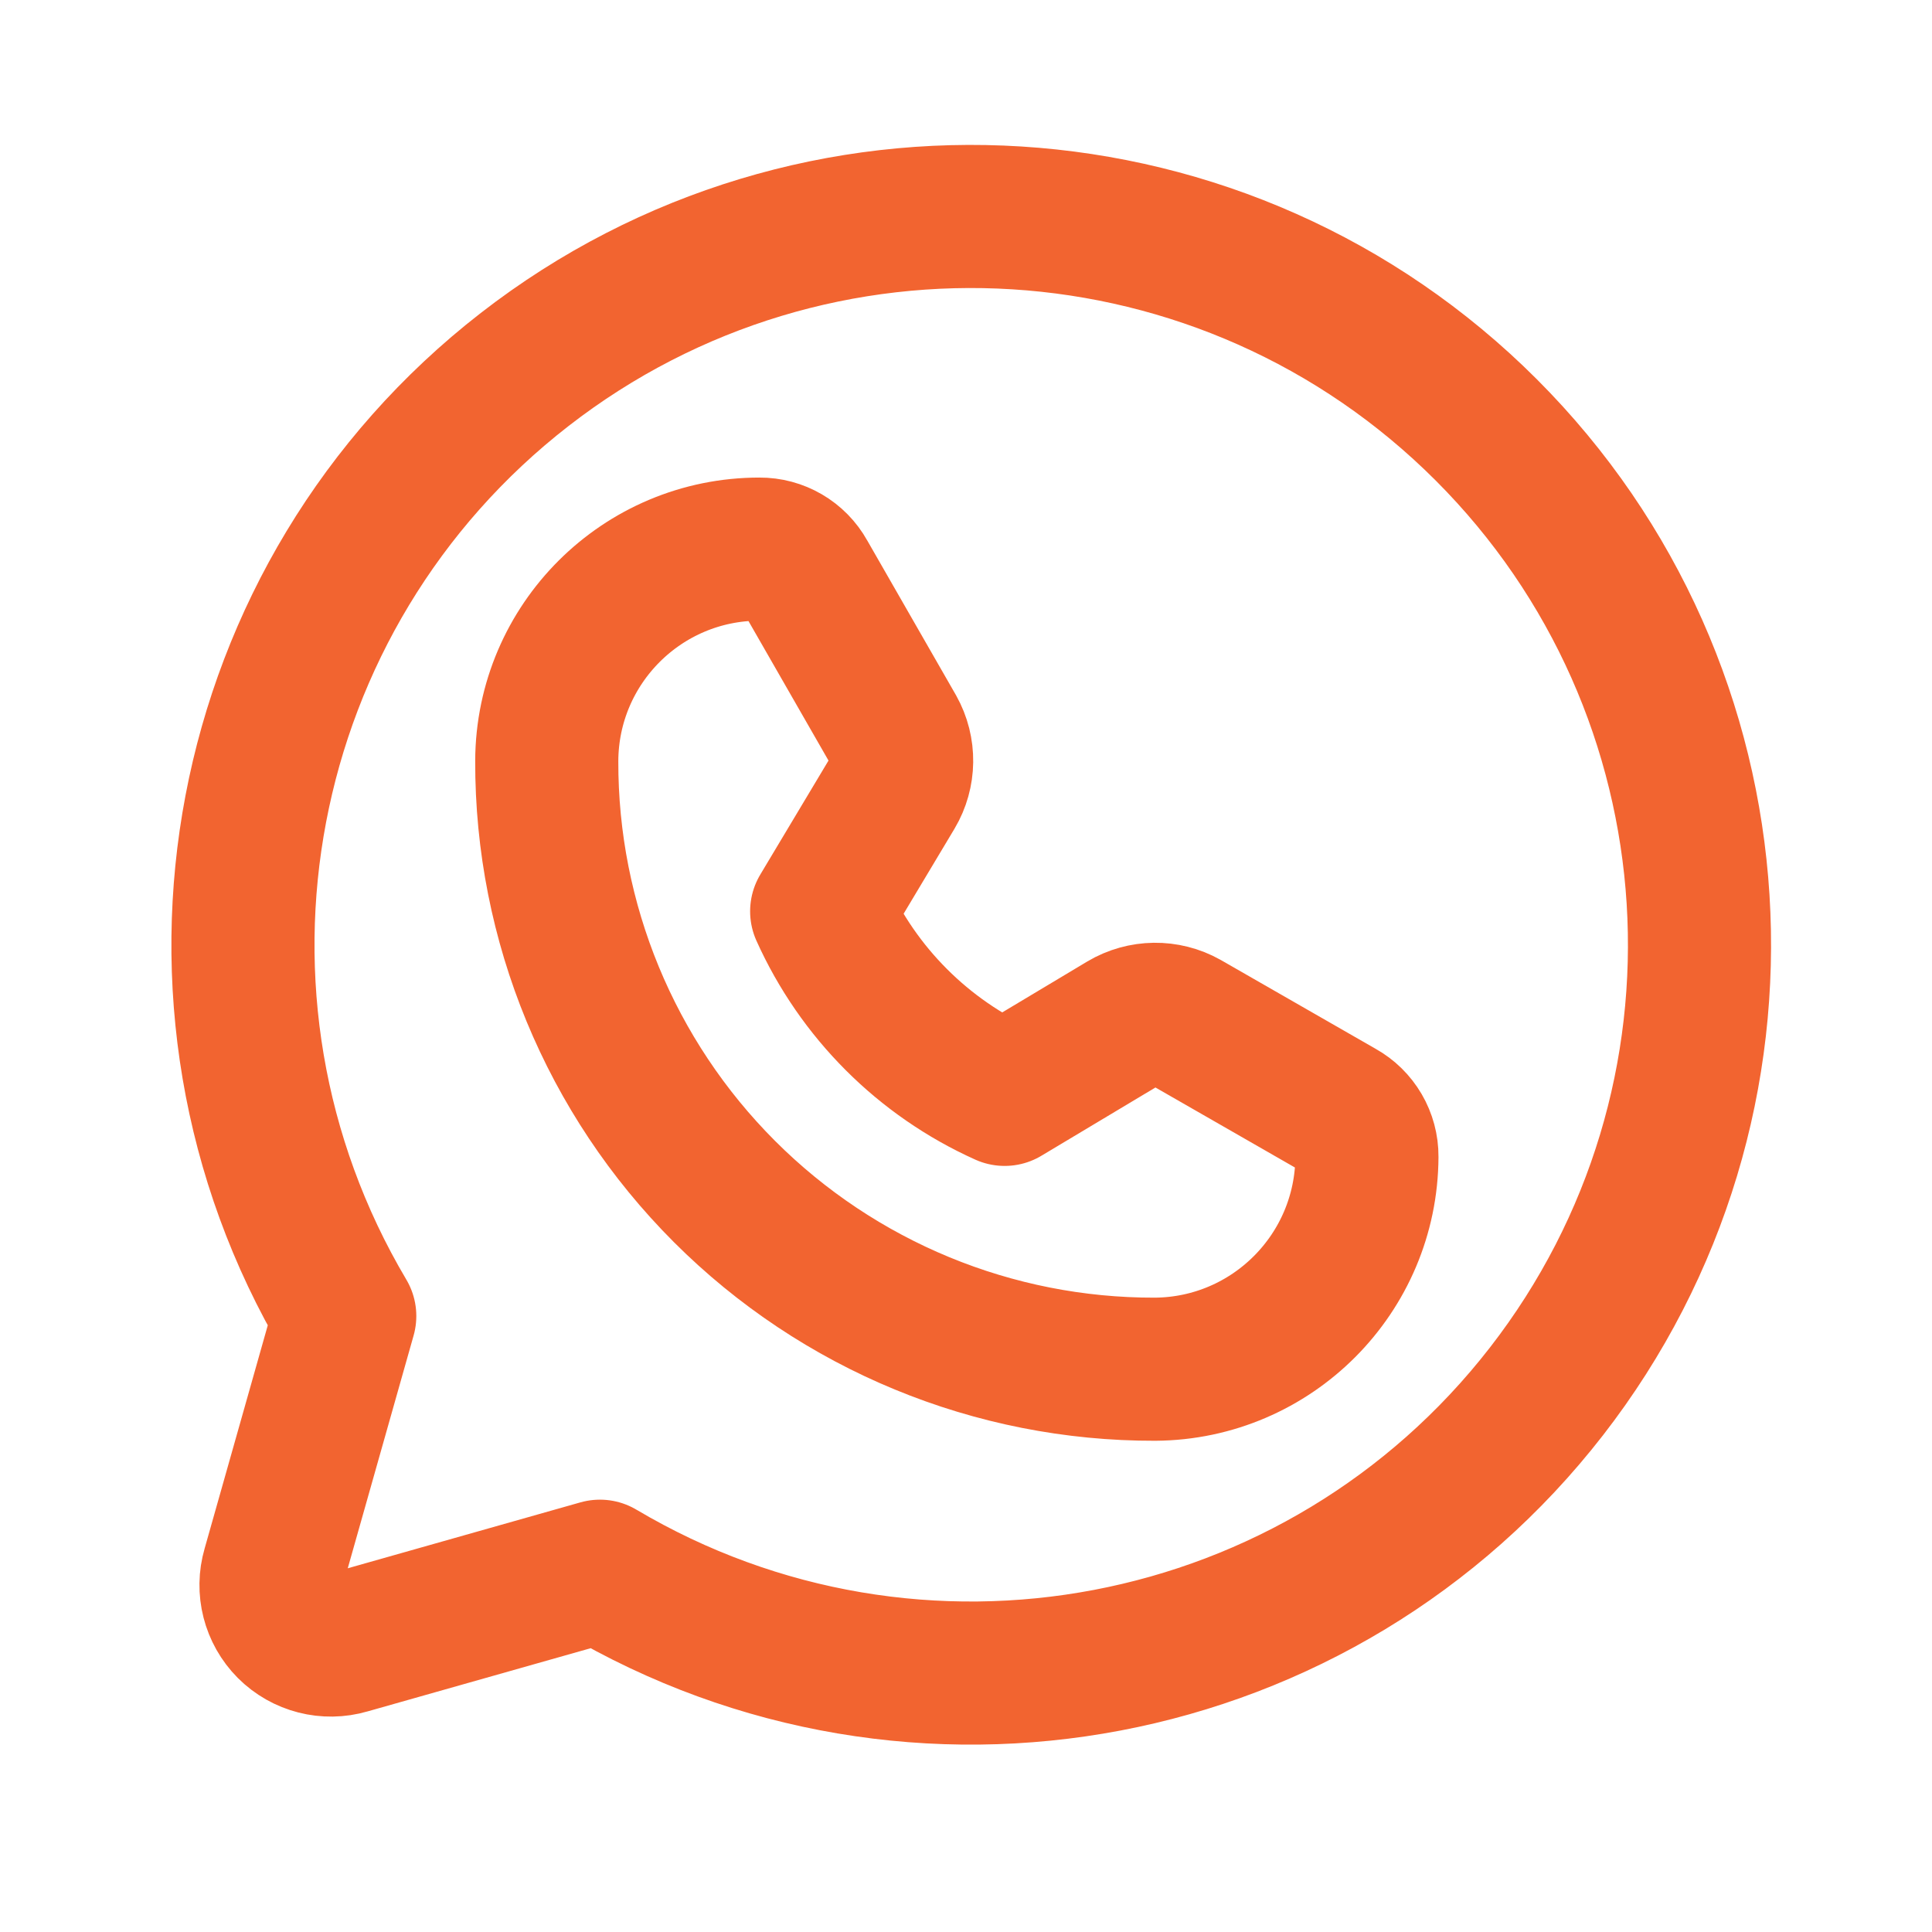
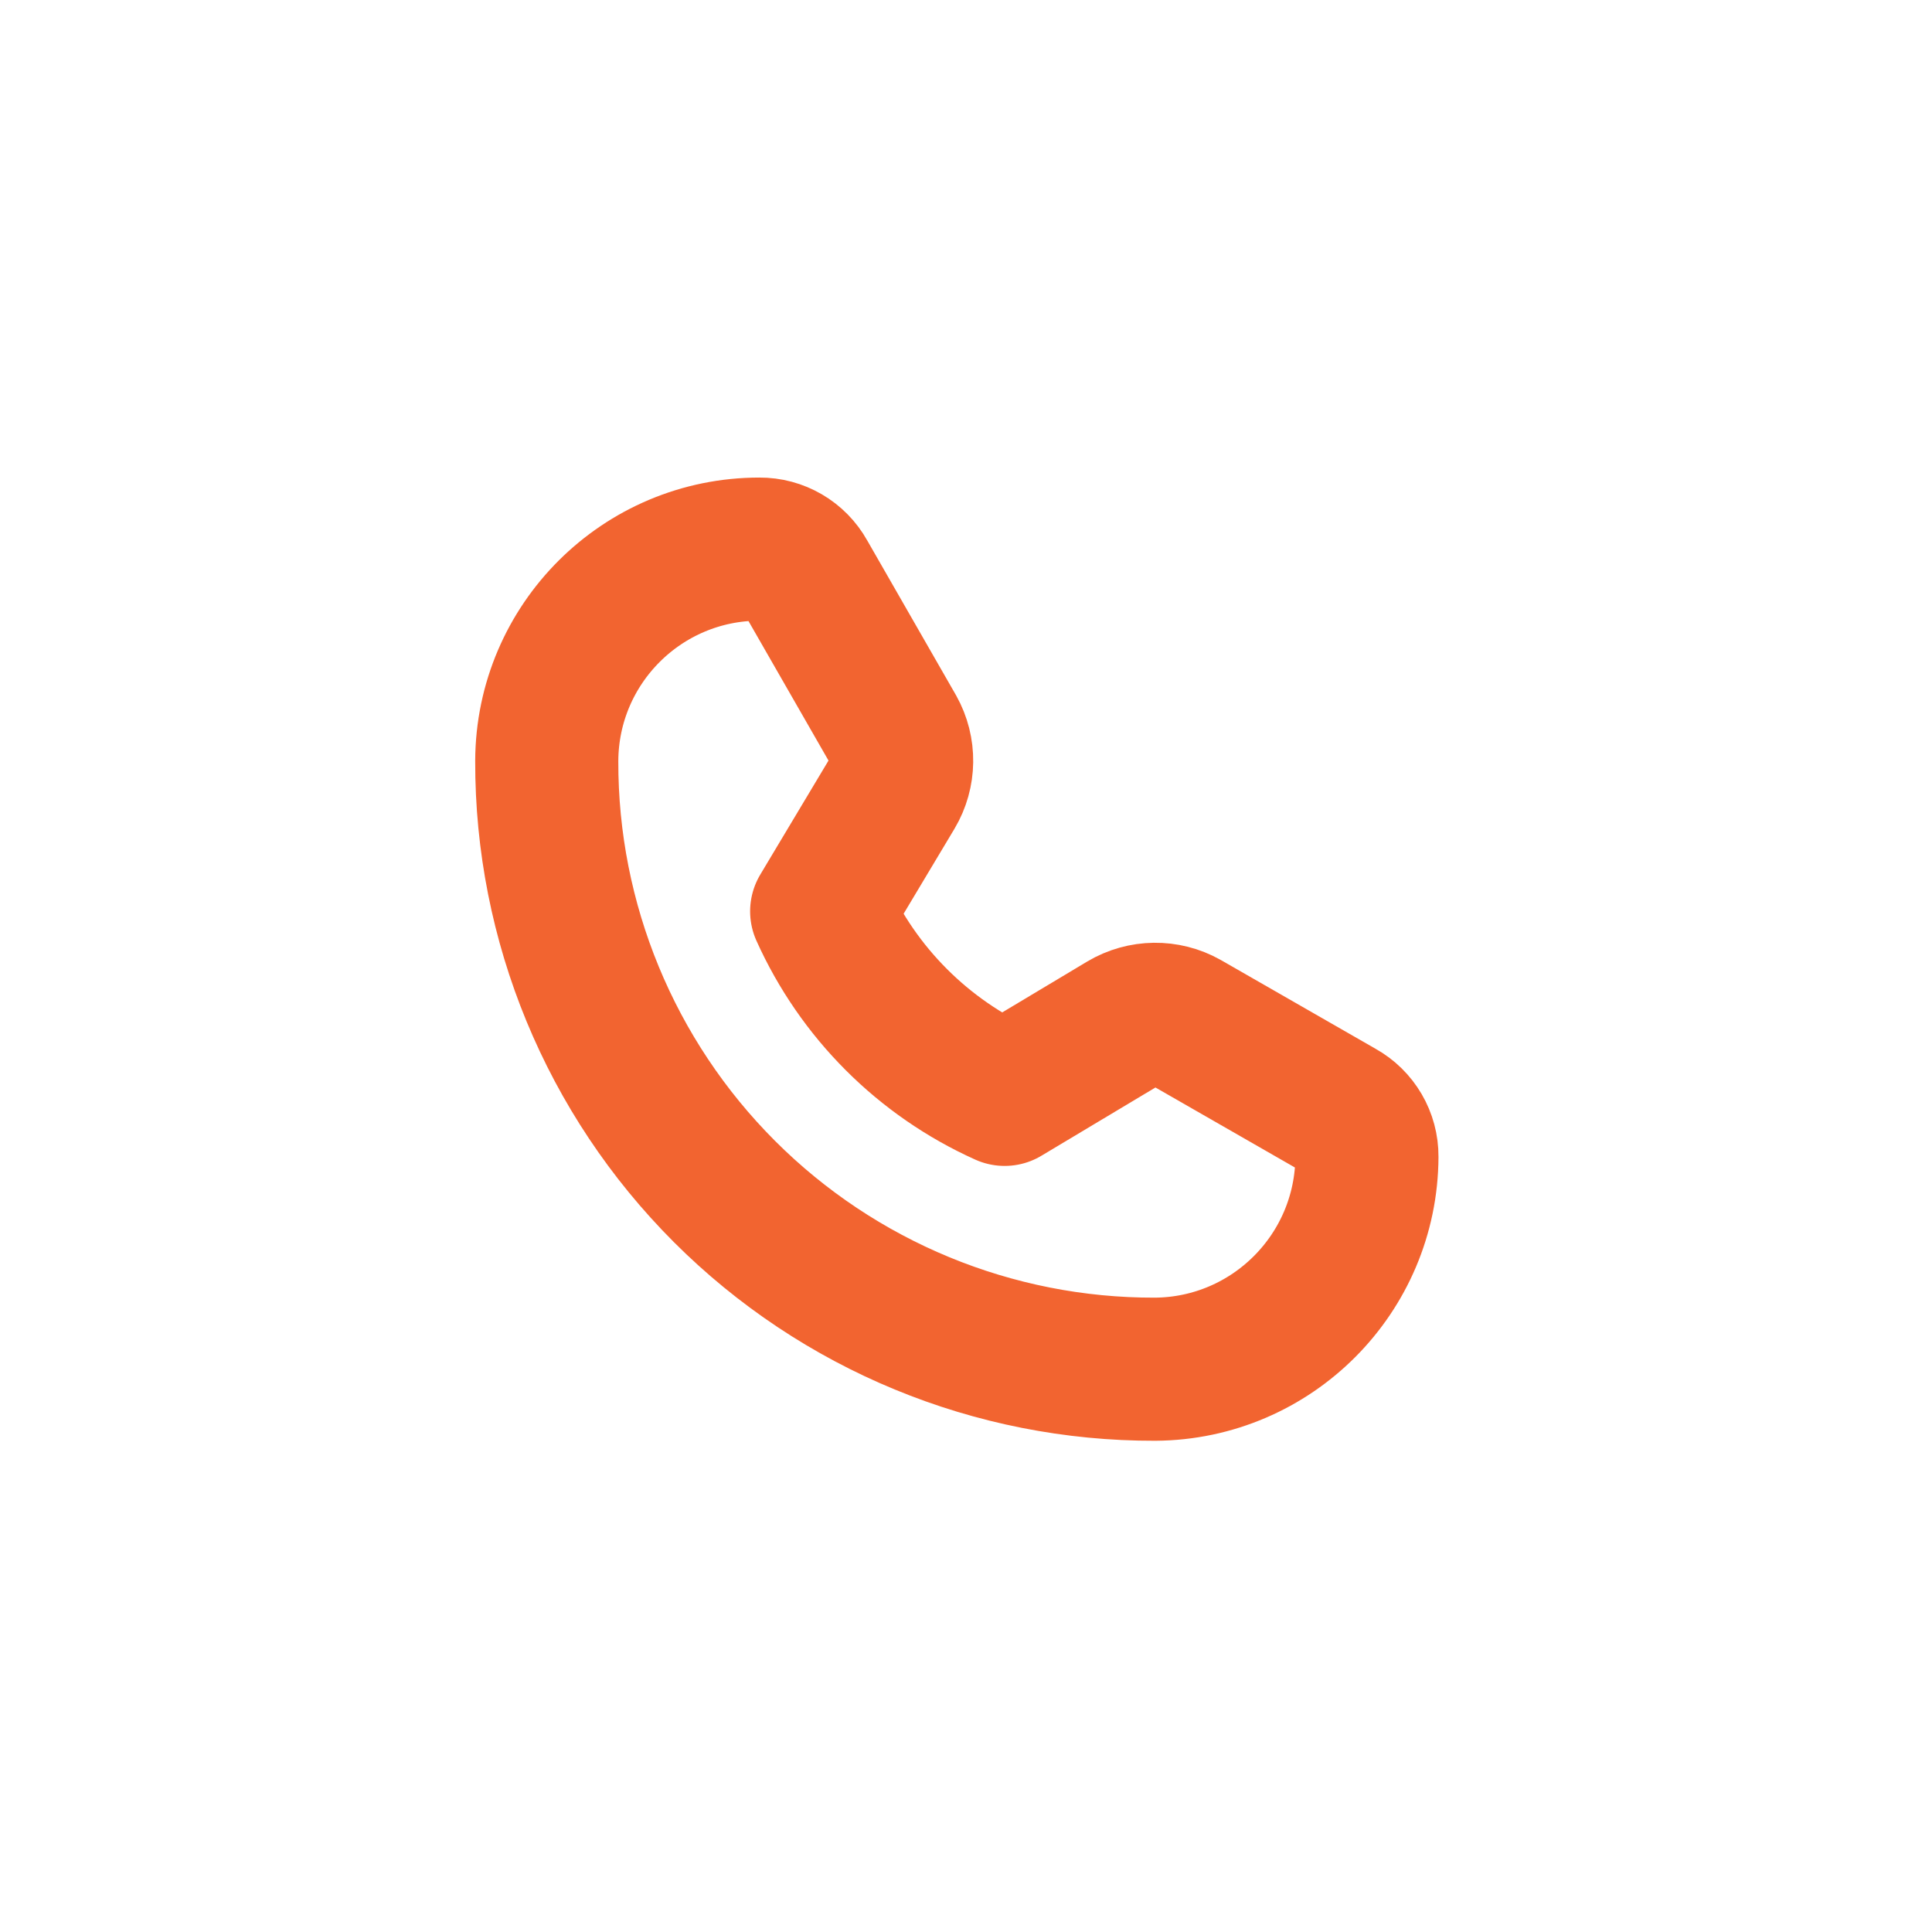
<svg xmlns="http://www.w3.org/2000/svg" width="27" height="27" viewBox="0 0 27 27" fill="none">
-   <path d="M4.818 18.392C2.203 13.98 3.28 8.31 7.332 5.164C11.383 2.018 17.143 2.379 20.77 6.007C24.397 9.634 24.758 15.393 21.612 19.445C18.466 23.497 12.797 24.574 8.384 21.958L4.861 22.956C4.567 23.042 4.249 22.961 4.032 22.744C3.816 22.527 3.735 22.21 3.821 21.916L4.818 18.392Z" stroke="#F26430" stroke-width="2" stroke-linecap="round" stroke-linejoin="round" />
  <path d="M16.142 19.135C13.886 19.141 11.72 18.247 10.125 16.652C8.529 15.056 7.635 12.891 7.641 10.635C7.647 8.998 8.976 7.674 10.613 7.674C10.877 7.672 11.121 7.814 11.249 8.045L12.491 10.21C12.641 10.478 12.637 10.806 12.48 11.07L11.483 12.736C11.994 13.873 12.904 14.783 14.04 15.294L15.707 14.296C15.971 14.139 16.299 14.135 16.566 14.285L18.731 15.527C18.962 15.655 19.105 15.9 19.103 16.164C19.097 17.798 17.776 19.124 16.142 19.135Z" stroke="#F26430" stroke-width="2" stroke-linecap="round" stroke-linejoin="round" />
</svg>